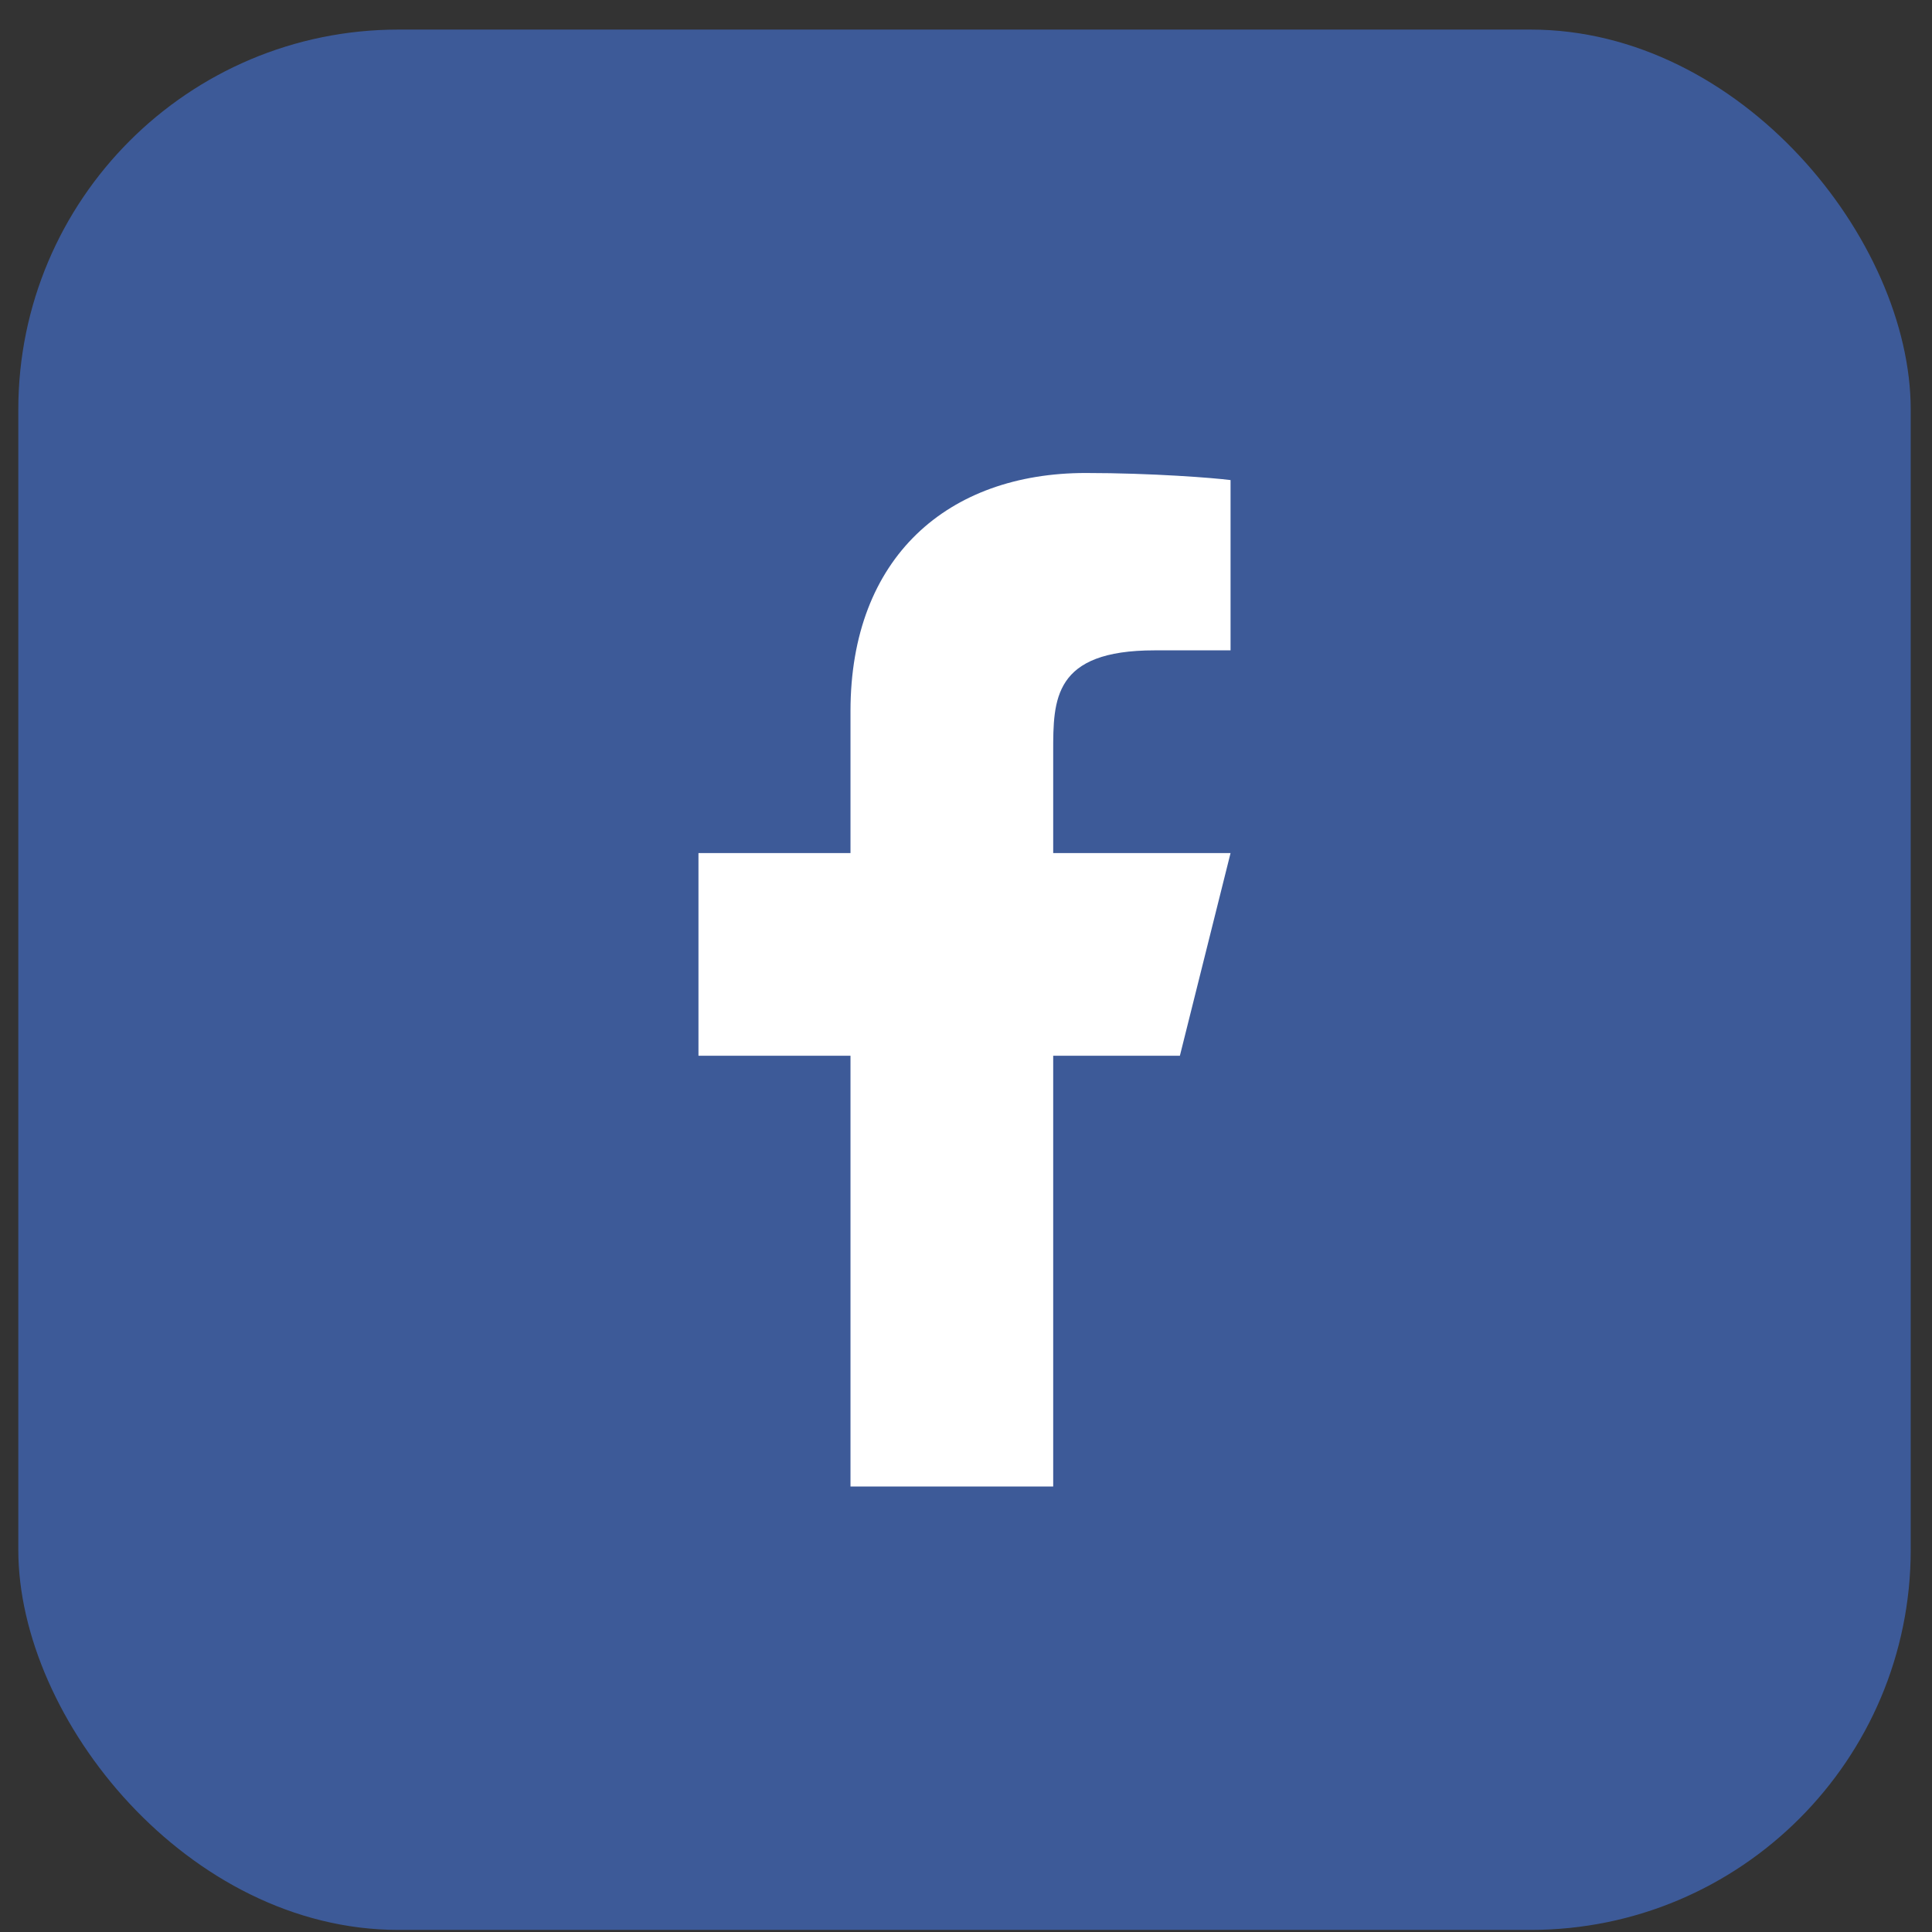
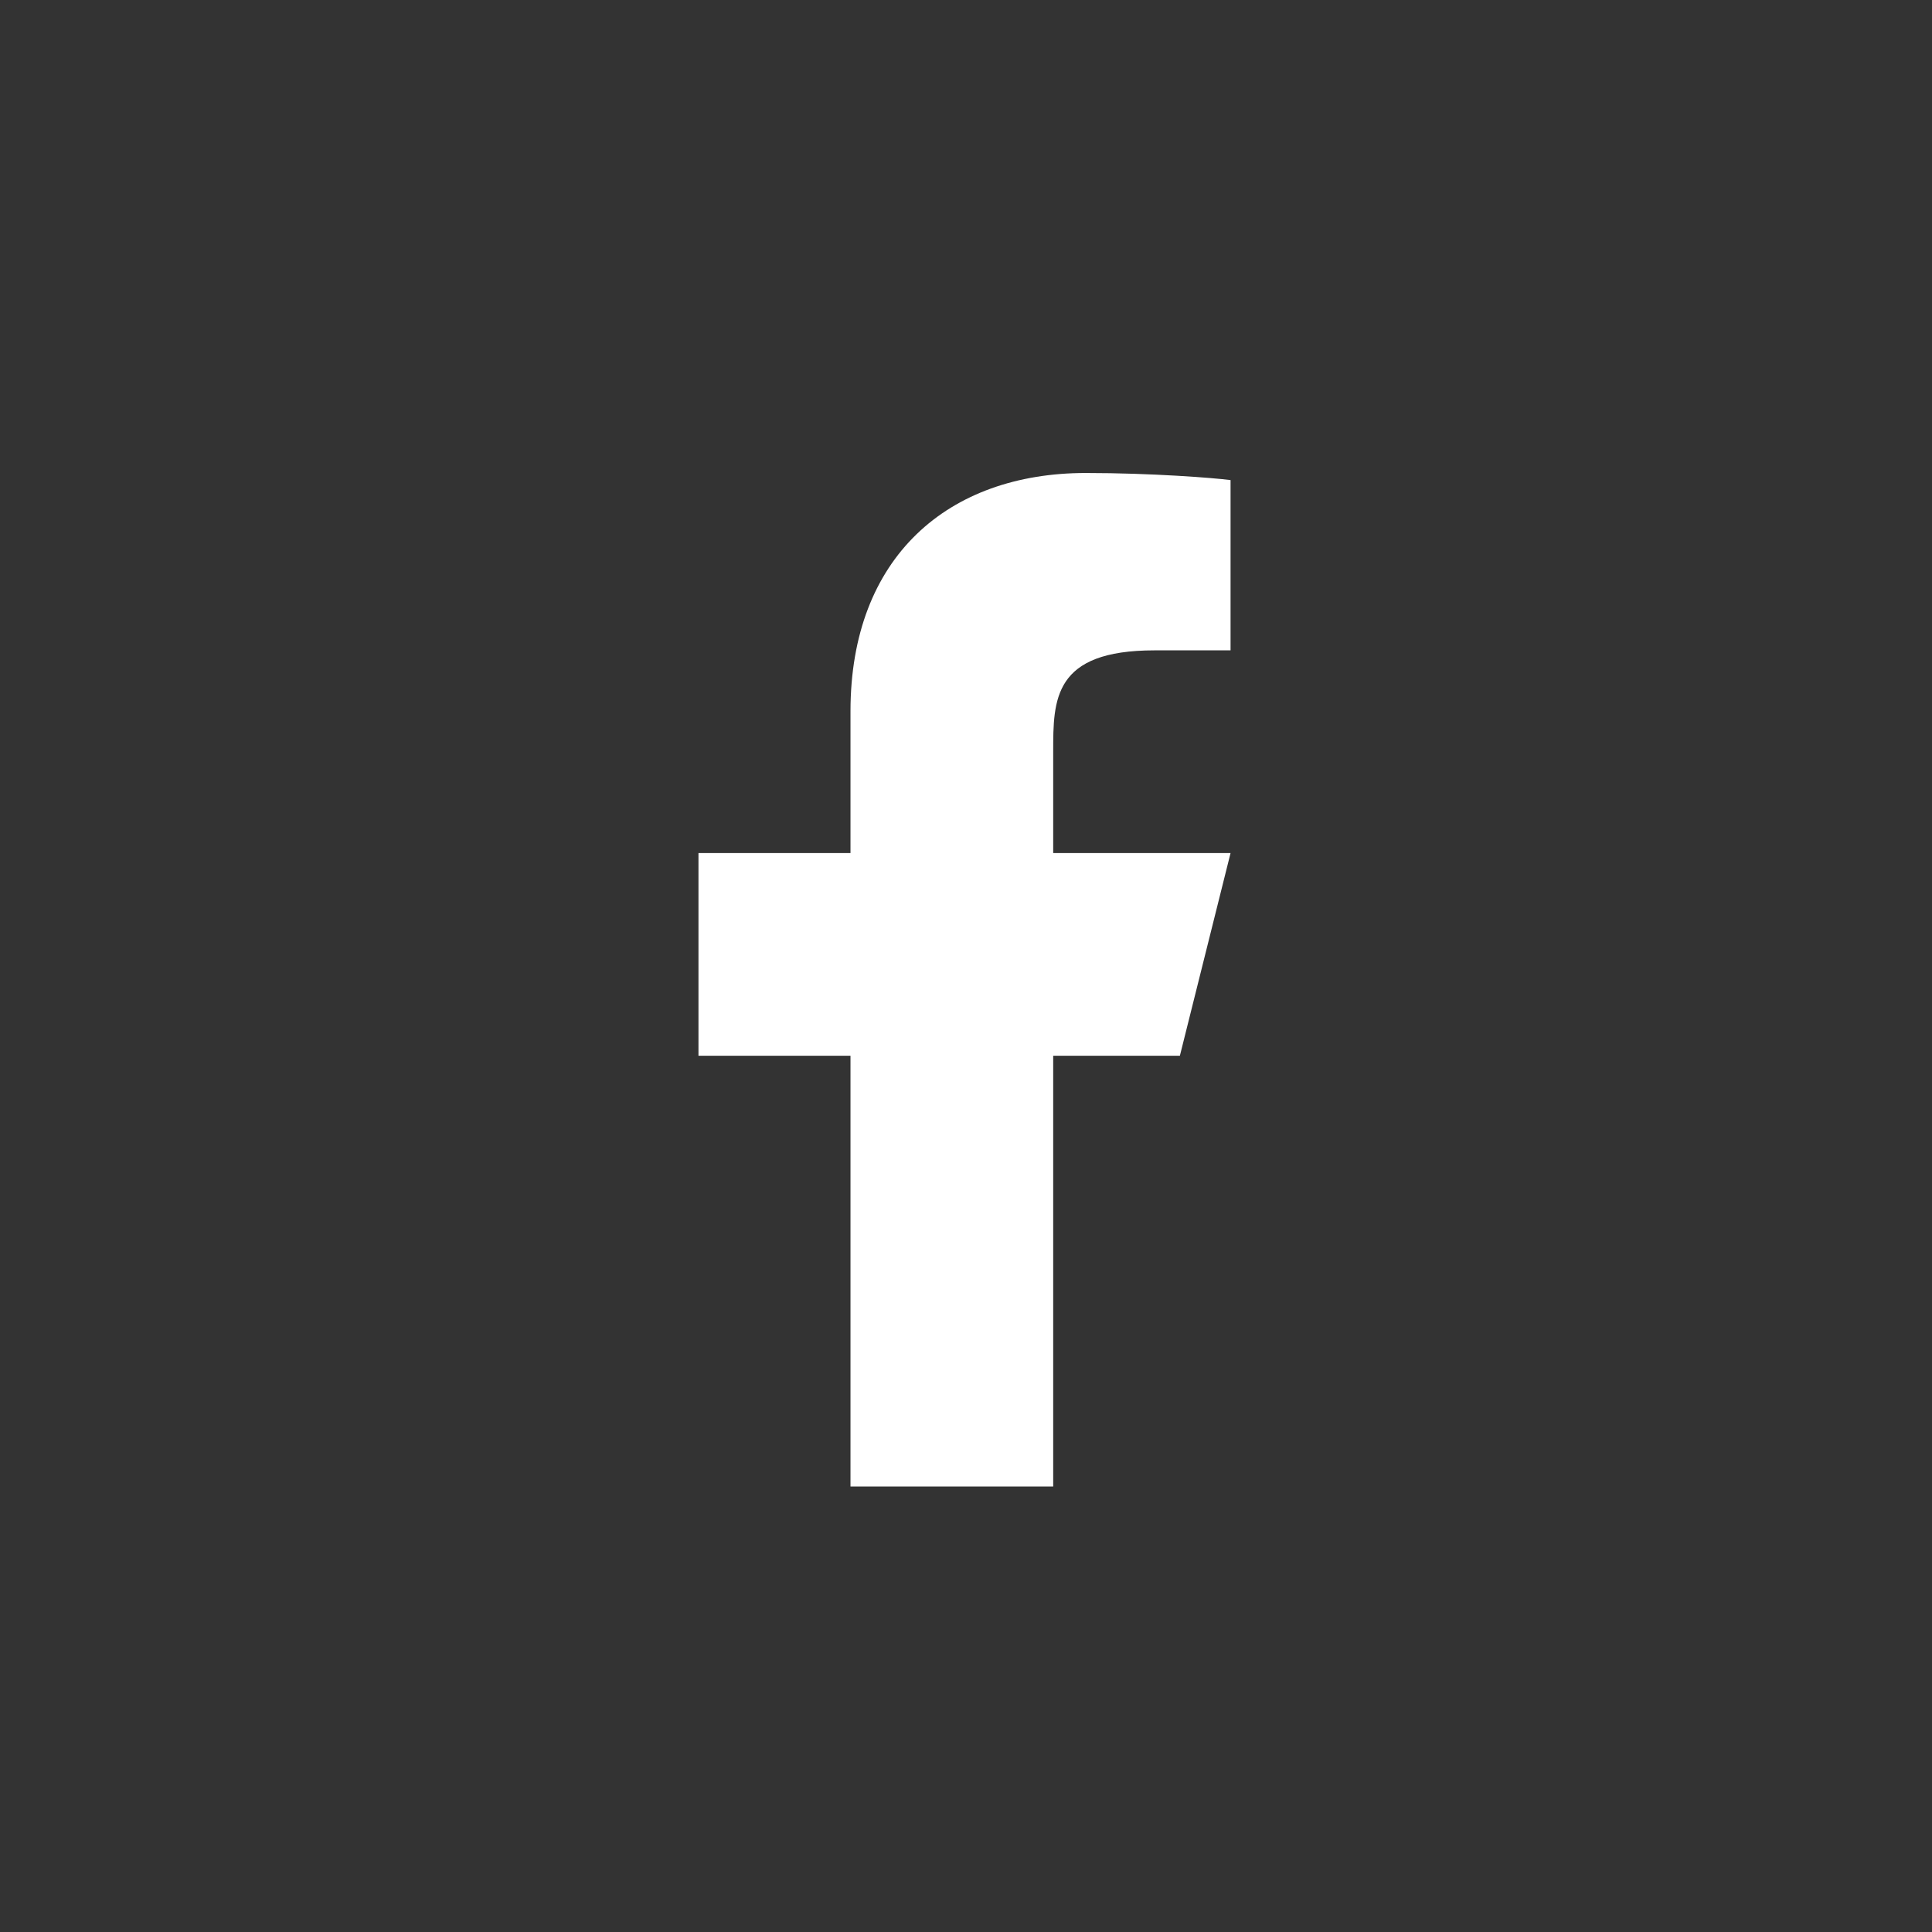
<svg xmlns="http://www.w3.org/2000/svg" width="61" height="61" viewBox="0 0 61 61" fill="none">
  <rect x="0" y="0" width="61" height="61" fill="#333333" stroke="none" />
-   <rect x="0.578" y="0.934" width="59.75" height="60" rx="12" fill="#3D5A98" />
  <path d="M33.253 33.334H37.253L38.853 26.934H33.253V23.734C33.253 22.086 33.253 20.534 36.453 20.534H38.853V15.158C38.331 15.089 36.361 14.934 34.282 14.934C29.938 14.934 26.853 17.585 26.853 22.454V26.934H22.053V33.334H26.853V46.934H33.253V33.334Z" fill="white" />
</svg>